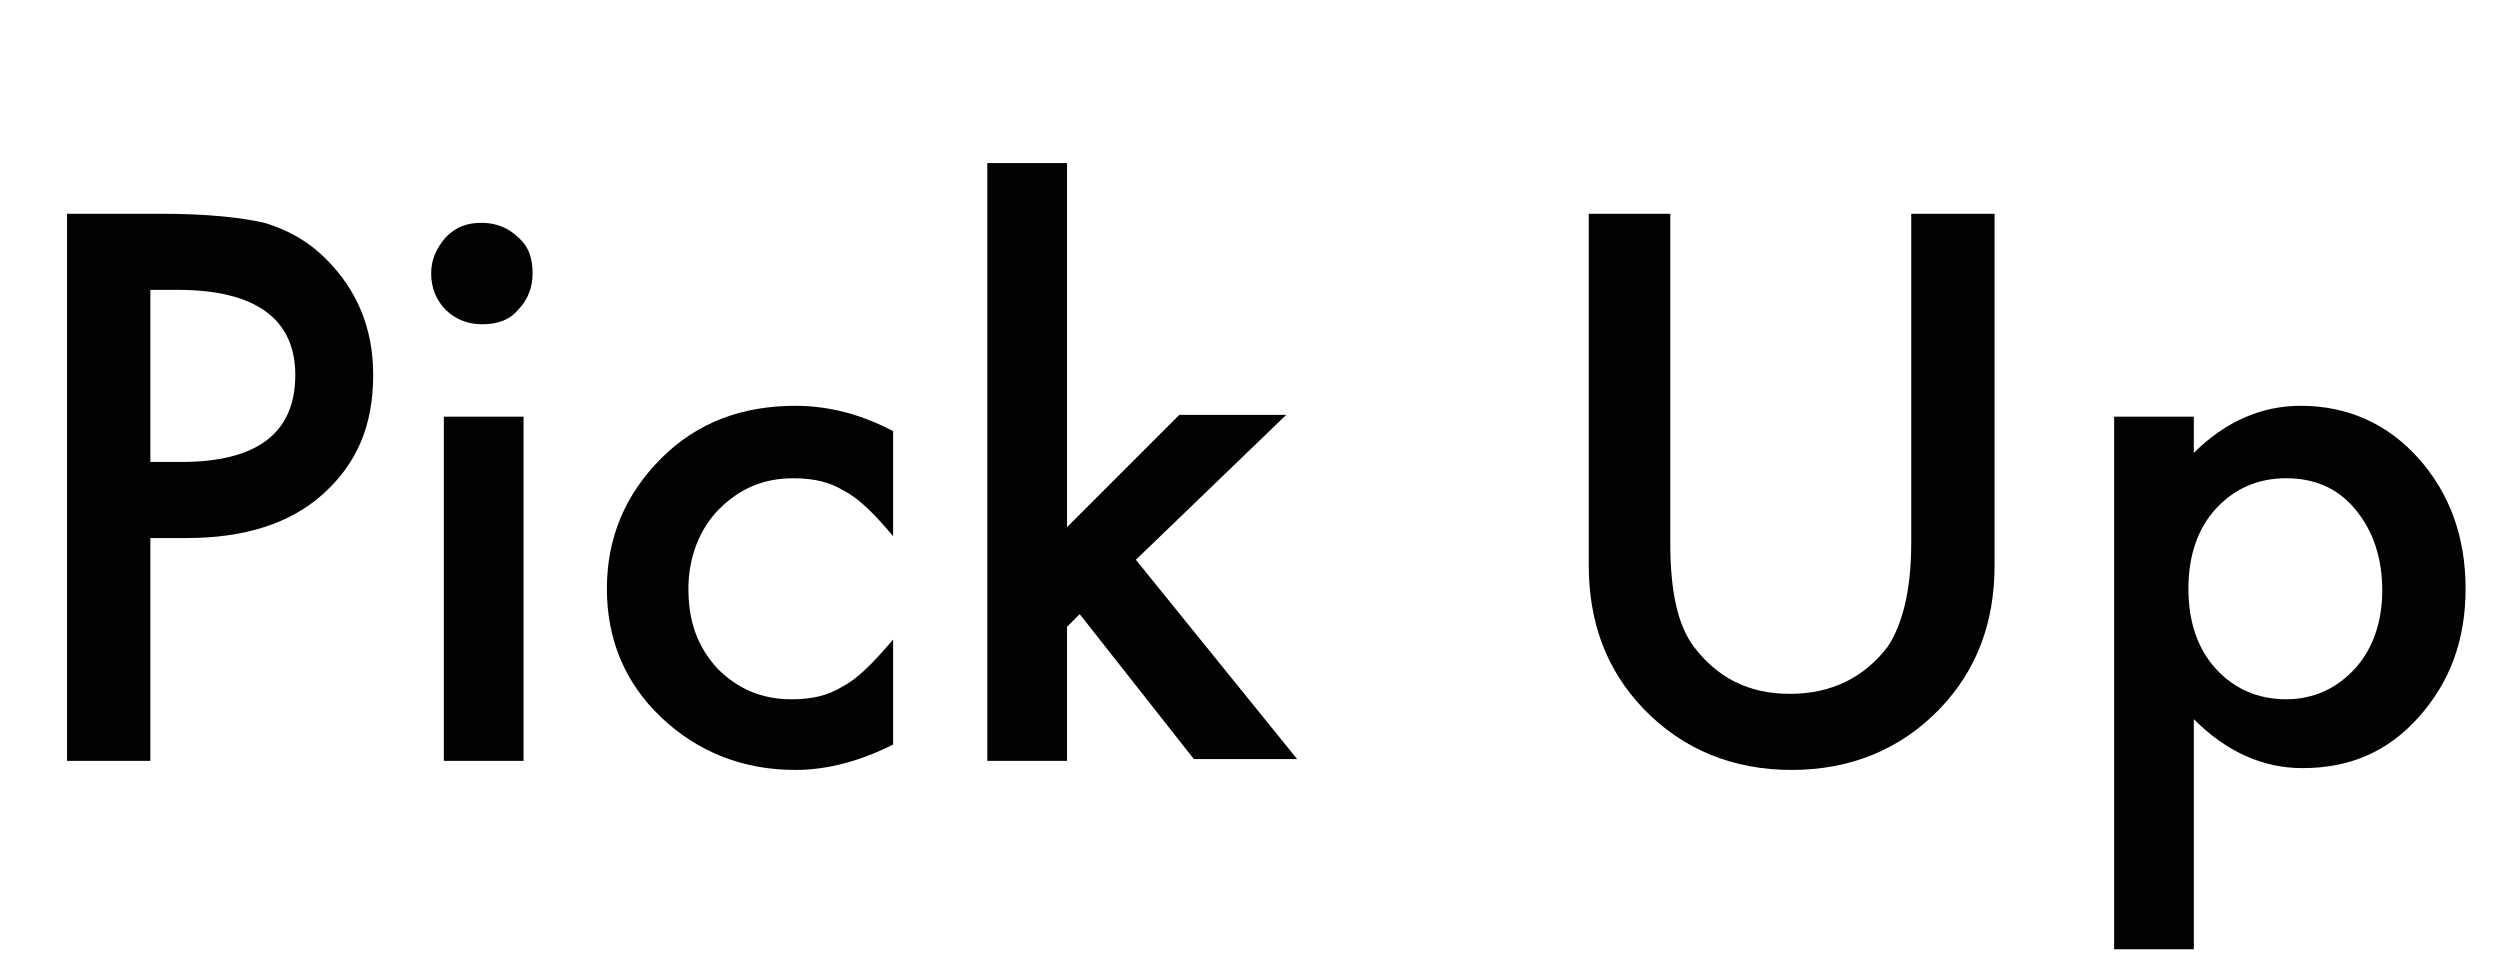
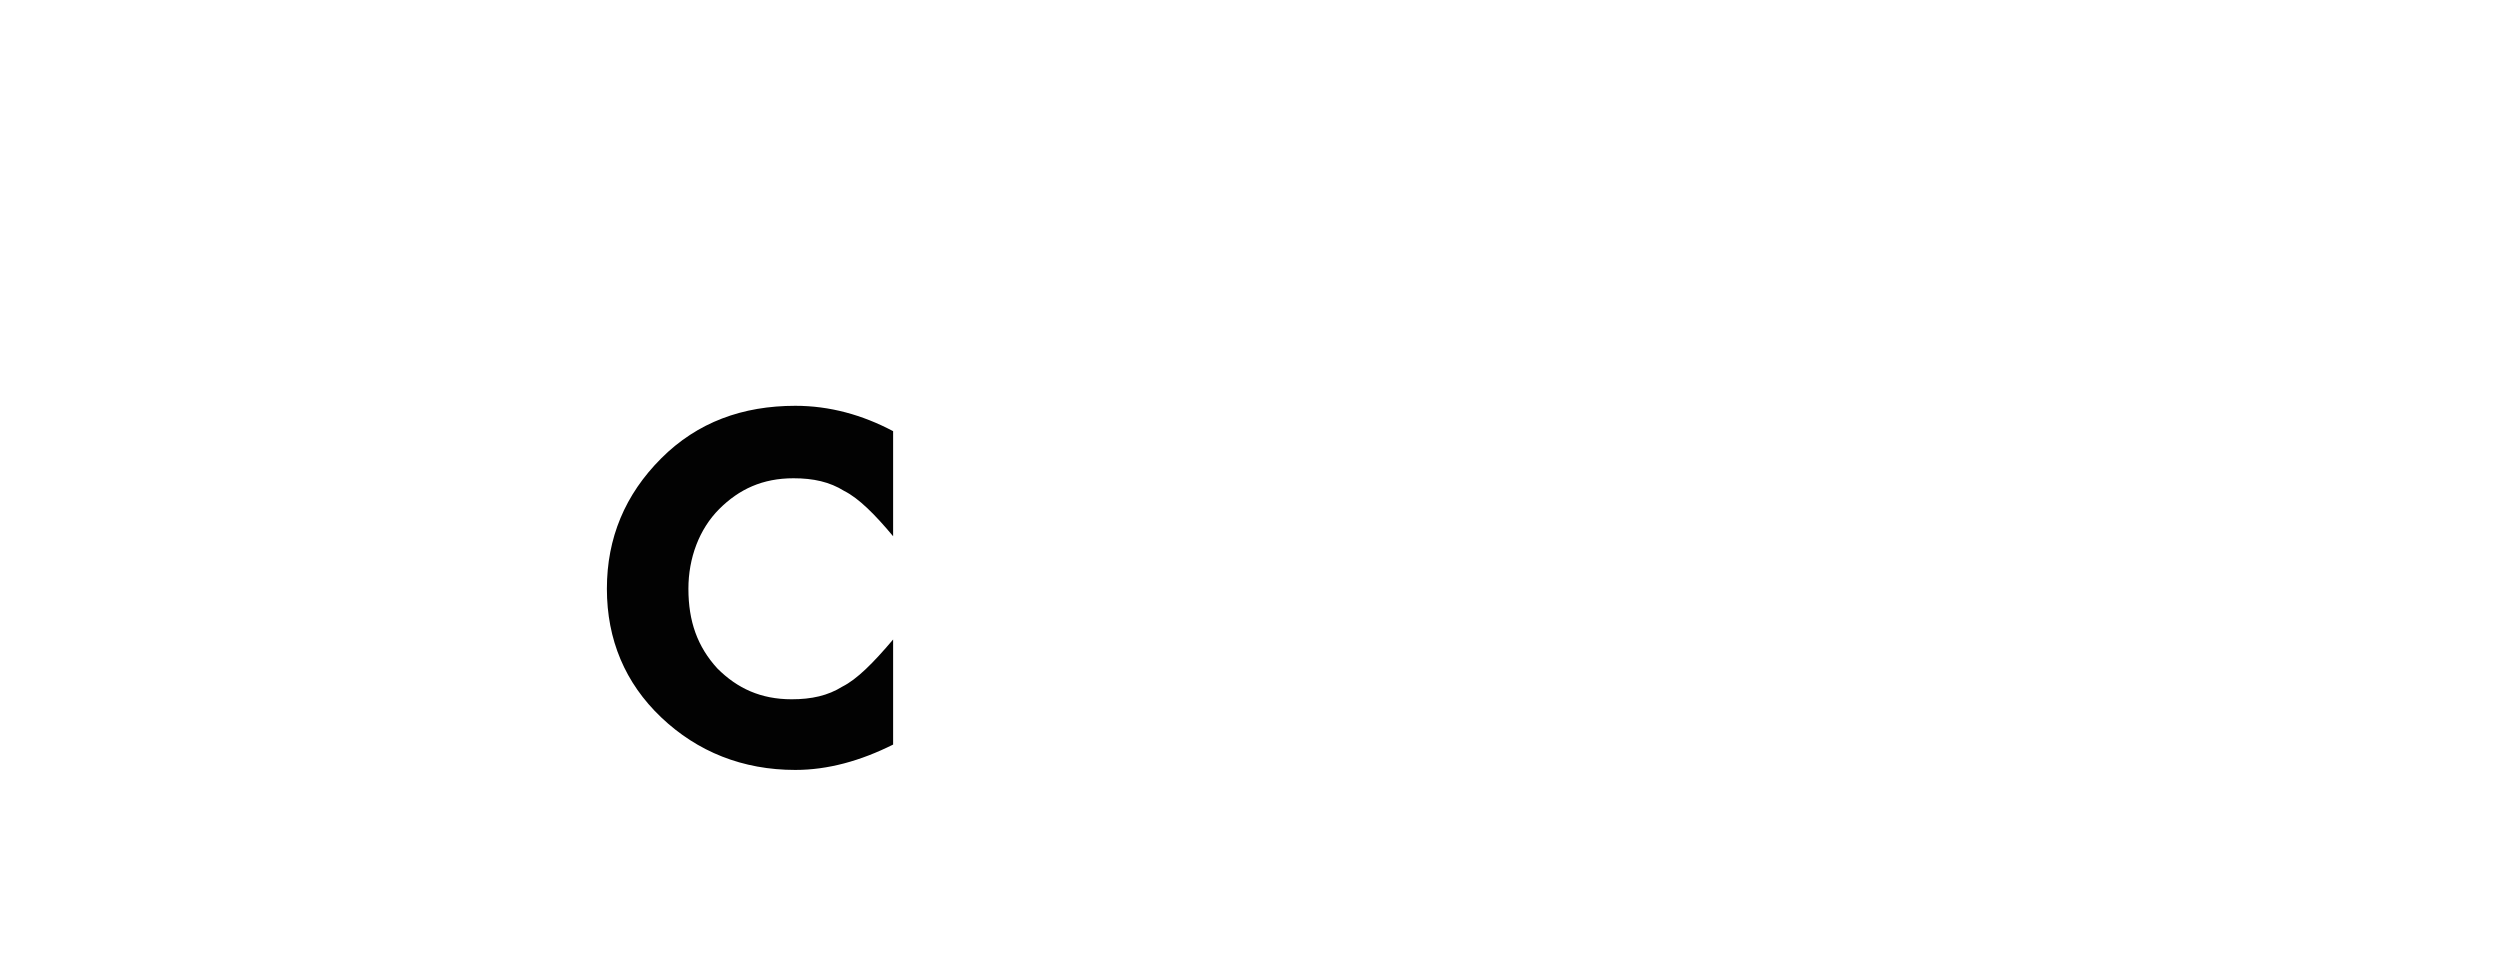
<svg xmlns="http://www.w3.org/2000/svg" version="1.1" id="title" x="0px" y="0px" viewBox="0 0 138 53" style="enable-background:new 0 0 138 53;" xml:space="preserve">
  <style type="text/css">
	.st0{enable-background:new    ;}
	.st1{fill:#020202;}
</style>
  <g class="st0">
-     <path class="st1" d="M8.3,29.8V42H3.7V11.8h5.2c2.5,0,4.4,0.2,5.7,0.5c1.3,0.4,2.4,1,3.4,2c1.7,1.7,2.6,3.8,2.6,6.4   c0,2.8-0.9,4.9-2.8,6.6c-1.8,1.6-4.3,2.4-7.5,2.4H8.3z M8.3,25.5H10c4.2,0,6.3-1.6,6.3-4.8c0-3.1-2.2-4.7-6.5-4.7H8.3V25.5z" />
-     <path class="st1" d="M23.8,15.1c0-0.8,0.3-1.4,0.8-2c0.6-0.6,1.2-0.8,2-0.8c0.8,0,1.5,0.3,2,0.8c0.6,0.5,0.8,1.2,0.8,2   s-0.3,1.5-0.8,2c-0.5,0.6-1.2,0.8-2,0.8c-0.8,0-1.5-0.3-2-0.8C24.1,16.6,23.8,15.9,23.8,15.1z M28.9,23v19h-4.4V23H28.9z" />
    <path class="st1" d="M49.3,23.8v5.8c-1-1.2-1.9-2.1-2.7-2.5c-0.8-0.5-1.7-0.7-2.8-0.7c-1.7,0-3,0.6-4.1,1.7S38,30.8,38,32.5   c0,1.8,0.5,3.2,1.6,4.4c1.1,1.1,2.4,1.7,4.1,1.7c1.1,0,2-0.2,2.8-0.7c0.8-0.4,1.7-1.3,2.8-2.6v5.8c-1.8,0.9-3.6,1.4-5.4,1.4   c-2.9,0-5.4-1-7.4-2.9c-2-1.9-3-4.3-3-7.1s1-5.2,3-7.2c2-2,4.5-2.9,7.4-2.9C45.8,22.4,47.6,22.9,49.3,23.8z" />
-     <path class="st1" d="M58.9,9v20.1l6.2-6.2H71l-8.3,8l8.9,11h-5.7l-6.3-8l-0.7,0.7V42h-4.4V9H58.9z" />
-     <path class="st1" d="M92.2,11.8V30c0,2.6,0.4,4.5,1.3,5.7c1.3,1.7,3,2.6,5.3,2.6c2.3,0,4.1-0.9,5.4-2.6c0.8-1.2,1.3-3.1,1.3-5.7   V11.8h4.6v19.4c0,3.2-1,5.8-3,7.9c-2.2,2.3-5,3.4-8.2,3.4s-6-1.1-8.2-3.4c-2-2.1-3-4.7-3-7.9V11.8H92.2z" />
-     <path class="st1" d="M121.1,52.4h-4.4V23h4.4V25c1.7-1.7,3.7-2.6,5.9-2.6c2.6,0,4.8,1,6.5,2.9c1.7,1.9,2.6,4.3,2.6,7.2   c0,2.9-0.9,5.2-2.6,7.1c-1.7,1.9-3.8,2.8-6.4,2.8c-2.2,0-4.2-0.9-6-2.7V52.4z M131.5,32.6c0-1.8-0.5-3.3-1.5-4.5   c-1-1.2-2.3-1.7-3.8-1.7c-1.6,0-2.9,0.6-3.9,1.7c-1,1.1-1.5,2.6-1.5,4.4c0,1.8,0.5,3.3,1.5,4.4c1,1.1,2.3,1.7,3.9,1.7   c1.5,0,2.8-0.6,3.8-1.7C131,35.8,131.5,34.3,131.5,32.6z" />
  </g>
</svg>